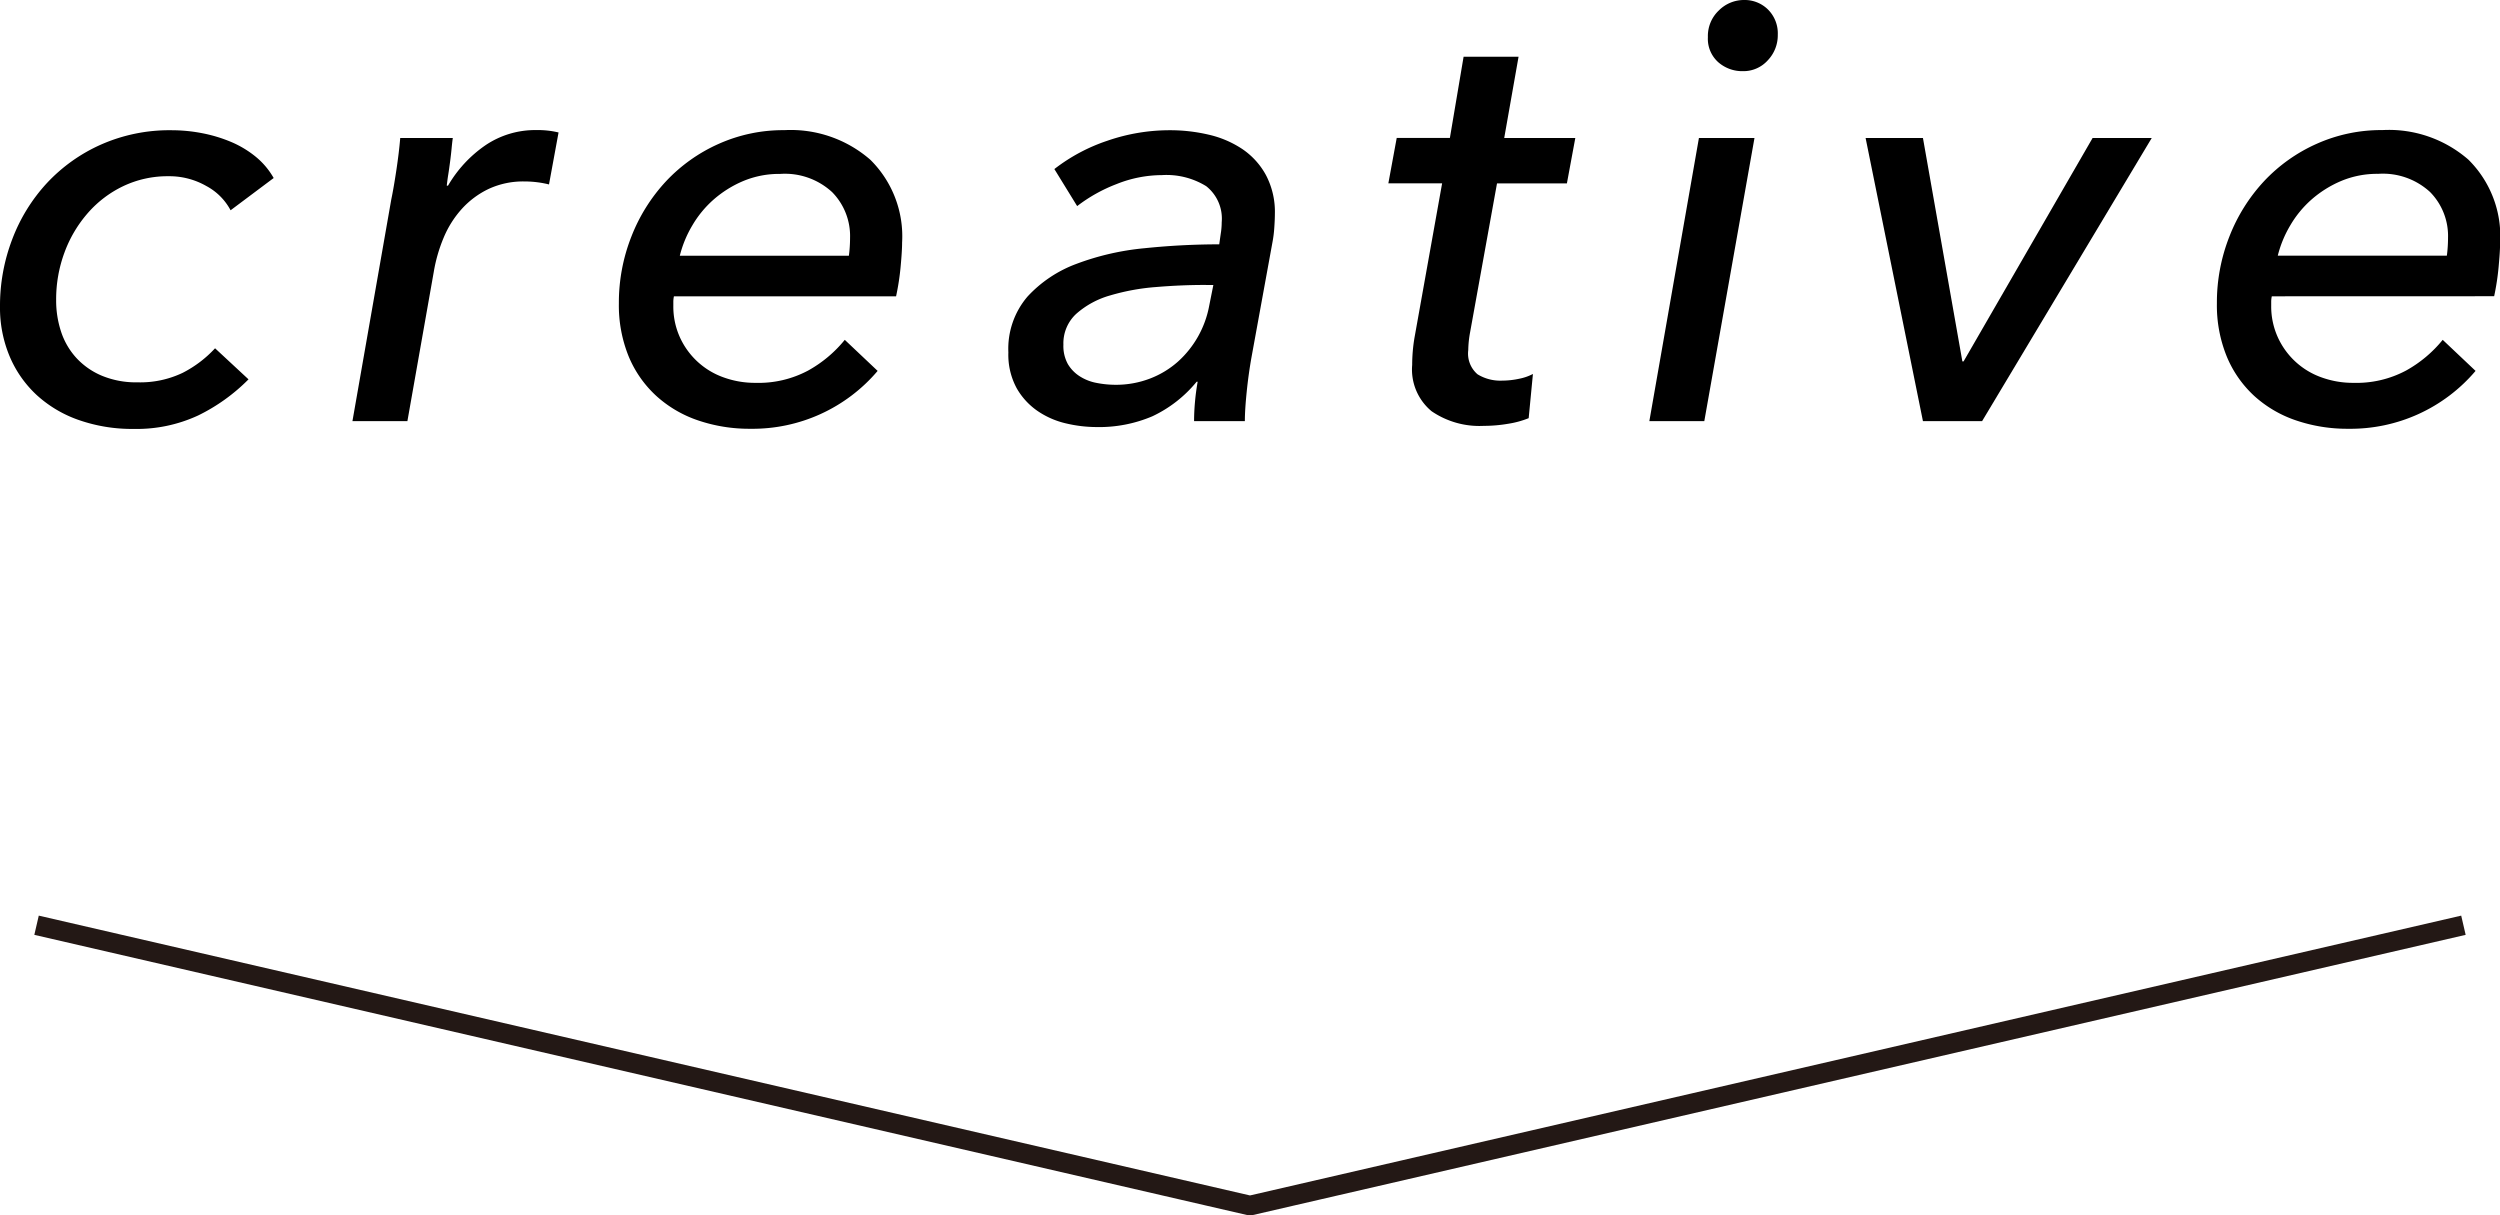
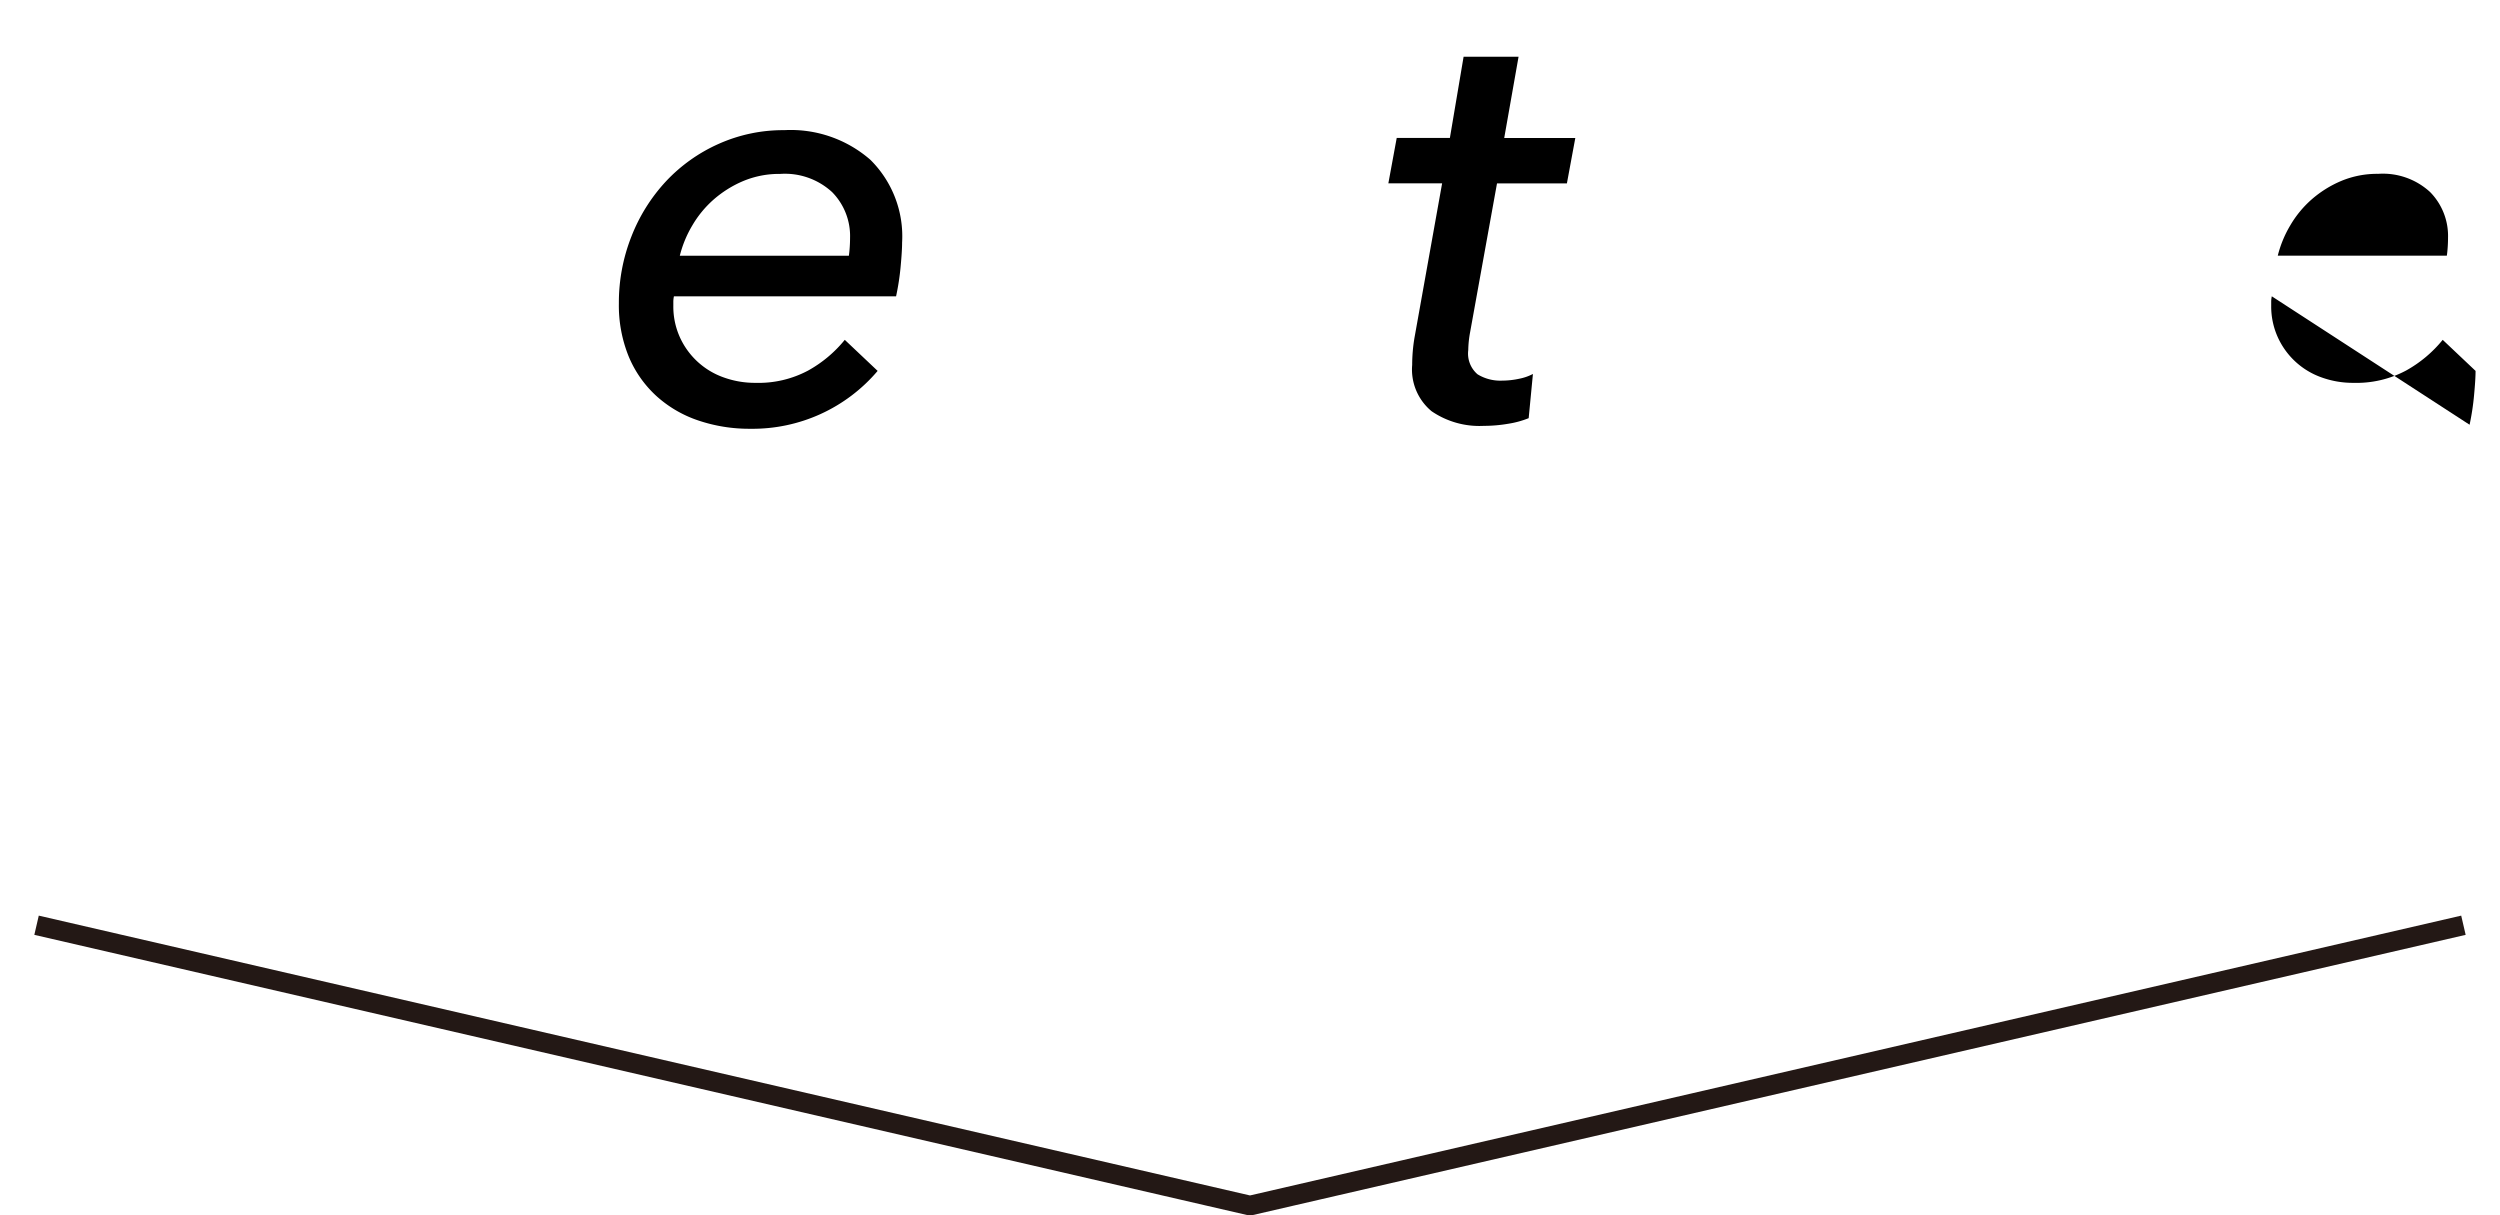
<svg xmlns="http://www.w3.org/2000/svg" width="133.917" height="65.091" viewBox="0 0 133.917 65.091">
  <title>アセット 14</title>
  <polyline points="131.958 49.562 67.031 64.562 66.885 64.562 1.958 49.562" fill="none" stroke="#231815" stroke-miterlimit="10" stroke-width="1.057" />
-   <path d="M12.352,11.264a3.152,3.152,0,0,0-1.3-1.3A3.983,3.983,0,0,0,9.024,9.44a5.525,5.525,0,0,0-2.416.528,5.877,5.877,0,0,0-1.9,1.44A6.723,6.723,0,0,0,3.456,13.52a7.206,7.206,0,0,0-.448,2.544,5.314,5.314,0,0,0,.272,1.728A3.86,3.86,0,0,0,4.1,19.184a3.925,3.925,0,0,0,1.36.944,4.767,4.767,0,0,0,1.9.352,5.263,5.263,0,0,0,2.432-.512,6.184,6.184,0,0,0,1.728-1.312l1.792,1.664a9.913,9.913,0,0,1-2.7,1.936,7.809,7.809,0,0,1-3.44.72,8.657,8.657,0,0,1-2.96-.48,6.5,6.5,0,0,1-2.256-1.344,5.994,5.994,0,0,1-1.44-2.064A6.732,6.732,0,0,1,0,16.416a9.962,9.962,0,0,1,.656-3.6A9.249,9.249,0,0,1,2.512,9.808a8.894,8.894,0,0,1,2.9-2.064,9.05,9.05,0,0,1,3.776-.768,8.6,8.6,0,0,1,1.648.16,7.792,7.792,0,0,1,1.536.464,5.433,5.433,0,0,1,1.312.784,4.076,4.076,0,0,1,.976,1.152Z" />
-   <path d="M21.231,9.12q.144-.96.208-1.728h2.816q-.033.224-.064.56c-.022.224-.048.459-.08.7s-.064.48-.1.7-.059.422-.08.592H24a6.718,6.718,0,0,1,2-2.16,4.751,4.751,0,0,1,2.736-.816,4.686,4.686,0,0,1,1.184.128l-.512,2.784a5.424,5.424,0,0,0-1.312-.16,4.378,4.378,0,0,0-1.92.4,4.62,4.62,0,0,0-1.44,1.072,5.388,5.388,0,0,0-.976,1.552,8.268,8.268,0,0,0-.528,1.84L21.823,22.56H18.879l2.08-11.872q.128-.608.272-1.568" />
  <path d="M36.1,15.872a1.451,1.451,0,0,0-.032.273v.24a3.992,3.992,0,0,0,.336,1.647,4.053,4.053,0,0,0,2.336,2.176,4.946,4.946,0,0,0,1.744.3,5.637,5.637,0,0,0,2.8-.656,6.723,6.723,0,0,0,1.968-1.648l1.76,1.664a8.784,8.784,0,0,1-6.816,3.1,8.53,8.53,0,0,1-2.8-.448,6.343,6.343,0,0,1-2.24-1.312A5.972,5.972,0,0,1,33.679,19.1a7.25,7.25,0,0,1-.528-2.848,9.64,9.64,0,0,1,.672-3.584,9.3,9.3,0,0,1,1.856-2.96,8.728,8.728,0,0,1,2.816-2,8.456,8.456,0,0,1,3.52-.736A6.483,6.483,0,0,1,46.623,8.56a5.767,5.767,0,0,1,1.7,4.432c0,.3-.027.731-.08,1.3A13.238,13.238,0,0,1,48,15.872ZM45.471,13.7q.032-.223.048-.48c.011-.171.016-.331.016-.48a3.351,3.351,0,0,0-.96-2.448,3.732,3.732,0,0,0-2.784-.976,4.986,4.986,0,0,0-1.984.384,5.872,5.872,0,0,0-1.584.992A5.651,5.651,0,0,0,37.071,12.1a5.978,5.978,0,0,0-.656,1.6Z" />
-   <path d="M65.311,13.088c.042-.3.075-.533.1-.7a3.943,3.943,0,0,0,.032-.48,2.213,2.213,0,0,0-.832-1.936,4.05,4.05,0,0,0-2.368-.592,6.577,6.577,0,0,0-2.432.48A8.363,8.363,0,0,0,57.7,11.04L56.479,9.056a9.564,9.564,0,0,1,2.848-1.52,10.2,10.2,0,0,1,3.328-.56,9.022,9.022,0,0,1,2.1.24,5.429,5.429,0,0,1,1.792.768,3.973,3.973,0,0,1,1.264,1.392,4.222,4.222,0,0,1,.48,2.08q0,.288-.032.752a6.353,6.353,0,0,1-.1.784l-1.12,6.144q-.16.9-.256,1.84c-.064.629-.1,1.158-.1,1.584h-2.72q0-.48.048-1.024t.144-1.088H64.1A6.8,6.8,0,0,1,61.727,22.3a7.278,7.278,0,0,1-3.008.576,7.115,7.115,0,0,1-1.6-.192,4.483,4.483,0,0,1-1.52-.656A3.7,3.7,0,0,1,54.463,20.8a3.757,3.757,0,0,1-.448-1.92,4.3,4.3,0,0,1,1.024-2.992,6.754,6.754,0,0,1,2.64-1.76,14.079,14.079,0,0,1,3.632-.832,39.138,39.138,0,0,1,4-.208m-.8,2.176q-1.248,0-2.592.112a11.787,11.787,0,0,0-2.448.448,4.652,4.652,0,0,0-1.808.976,2.147,2.147,0,0,0-.7,1.664,2,2,0,0,0,.24,1.04,1.967,1.967,0,0,0,.64.656,2.527,2.527,0,0,0,.9.352,5.3,5.3,0,0,0,1.008.1,5.077,5.077,0,0,0,1.856-.336,4.856,4.856,0,0,0,1.5-.912,5.334,5.334,0,0,0,1.664-2.976l.224-1.12Z" />
  <path d="M83.934,9.824H80.19l-1.44,7.968a5.61,5.61,0,0,0-.1.96,1.461,1.461,0,0,0,.5,1.3,2.33,2.33,0,0,0,1.328.336,4.272,4.272,0,0,0,.9-.1,2.679,2.679,0,0,0,.736-.256L81.886,22.4a4.968,4.968,0,0,1-1.1.3,7.754,7.754,0,0,1-1.3.112,4.54,4.54,0,0,1-2.8-.784,2.9,2.9,0,0,1-1.04-2.48q0-.352.032-.736t.1-.768l1.472-8.224h-2.88l.448-2.432h2.848L78.4,3.04h2.944l-.768,4.352h3.808Z" />
-   <path d="M91.294,22.56H88.35L91.006,7.392h2.976Zm3.936-20.7a1.941,1.941,0,0,1-.54,1.376,1.752,1.752,0,0,1-1.332.576,1.948,1.948,0,0,1-1.317-.48,1.682,1.682,0,0,1-.555-1.344A1.882,1.882,0,0,1,92.073.56,1.9,1.9,0,0,1,93.421,0a1.772,1.772,0,0,1,1.286.512,1.8,1.8,0,0,1,.523,1.344" />
-   <polygon points="106.174 22.56 103.006 22.56 99.934 7.392 103.006 7.392 105.118 19.36 105.182 19.36 112.094 7.392 115.262 7.392 106.174 22.56" />
-   <path d="M121.693,15.872a1.451,1.451,0,0,0-.032.273v.24A3.992,3.992,0,0,0,122,18.032a4.053,4.053,0,0,0,2.336,2.176,4.946,4.946,0,0,0,1.744.3,5.637,5.637,0,0,0,2.8-.656,6.723,6.723,0,0,0,1.968-1.648l1.76,1.664a8.784,8.784,0,0,1-6.816,3.1,8.53,8.53,0,0,1-2.8-.448,6.343,6.343,0,0,1-2.24-1.312,5.972,5.972,0,0,1-1.472-2.112,7.25,7.25,0,0,1-.528-2.848,9.64,9.64,0,0,1,.672-3.584,9.3,9.3,0,0,1,1.856-2.96,8.728,8.728,0,0,1,2.816-2,8.456,8.456,0,0,1,3.52-.736,6.483,6.483,0,0,1,4.608,1.584,5.767,5.767,0,0,1,1.7,4.432c0,.3-.027.731-.08,1.3a13.238,13.238,0,0,1-.24,1.584Zm9.376-2.176q.032-.223.048-.48c.011-.171.016-.331.016-.48a3.351,3.351,0,0,0-.96-2.448,3.732,3.732,0,0,0-2.784-.976,4.986,4.986,0,0,0-1.984.384,5.872,5.872,0,0,0-1.584.992,5.651,5.651,0,0,0-1.152,1.408,5.978,5.978,0,0,0-.656,1.6Z" />
+   <path d="M121.693,15.872a1.451,1.451,0,0,0-.032.273v.24A3.992,3.992,0,0,0,122,18.032a4.053,4.053,0,0,0,2.336,2.176,4.946,4.946,0,0,0,1.744.3,5.637,5.637,0,0,0,2.8-.656,6.723,6.723,0,0,0,1.968-1.648l1.76,1.664c0,.3-.027.731-.08,1.3a13.238,13.238,0,0,1-.24,1.584Zm9.376-2.176q.032-.223.048-.48c.011-.171.016-.331.016-.48a3.351,3.351,0,0,0-.96-2.448,3.732,3.732,0,0,0-2.784-.976,4.986,4.986,0,0,0-1.984.384,5.872,5.872,0,0,0-1.584.992,5.651,5.651,0,0,0-1.152,1.408,5.978,5.978,0,0,0-.656,1.6Z" />
</svg>